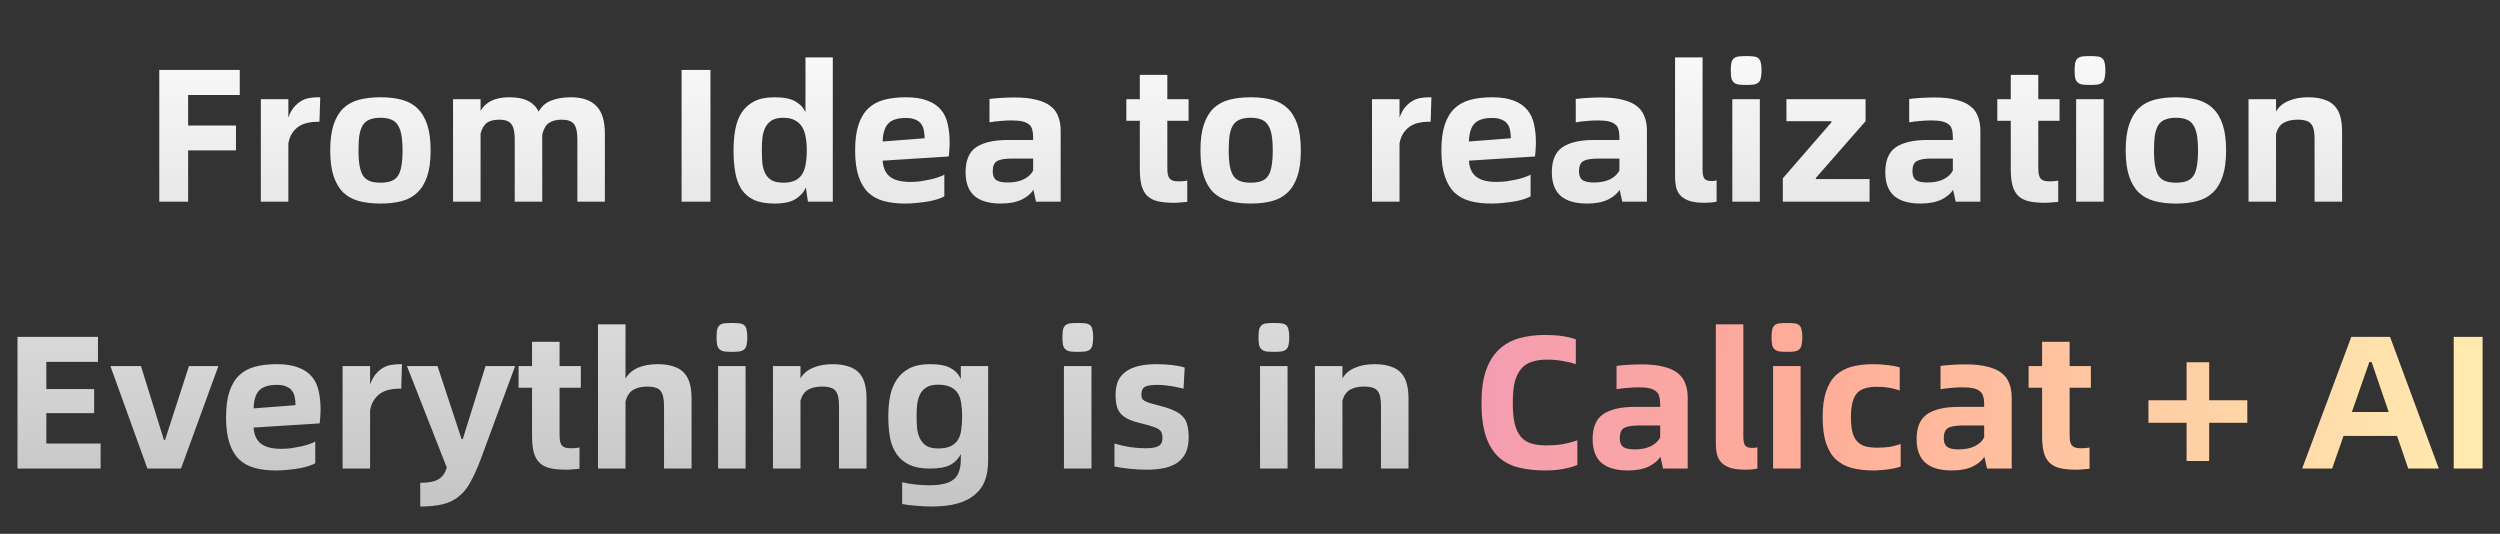
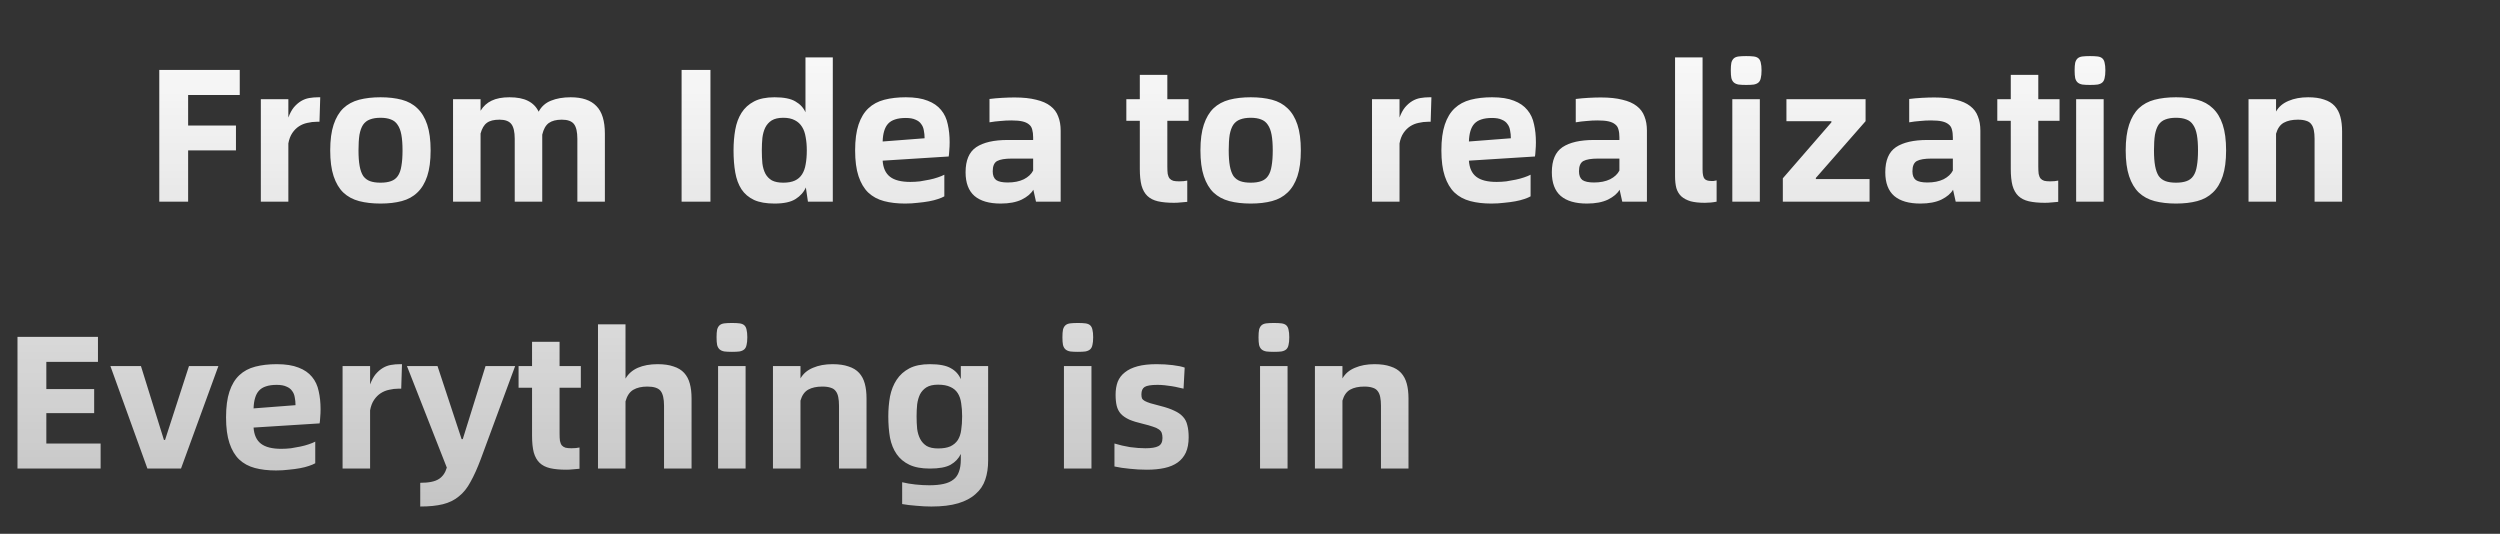
<svg xmlns="http://www.w3.org/2000/svg" width="843" height="180" viewBox="0 0 843 180" fill="none">
  <rect x="0" y="0" width="843" height="180" fill="#333333" stroke="none" />
  <path d="M63.437 32.032V42.336H79.565V50.72H63.437V68H53.709V23.584H80.845V32.032H63.437ZM107.985 32.8L107.729 41.056H106.833C105.767 41.056 104.7 41.184 103.633 41.44C102.609 41.653 101.671 42.037 100.817 42.592C99.964 43.147 99.217 43.893 98.577 44.832C97.937 45.771 97.489 46.944 97.233 48.352V68H87.953V33.44H97.233V39.648C97.745 38.24 98.364 37.088 99.089 36.192C99.857 35.296 100.668 34.592 101.521 34.08C102.375 33.568 103.292 33.227 104.273 33.056C105.255 32.885 106.257 32.8 107.281 32.8H107.985ZM128.309 68.64C125.621 68.64 123.21 68.363 121.077 67.808C118.986 67.253 117.215 66.293 115.765 64.928C114.357 63.563 113.269 61.728 112.501 59.424C111.733 57.12 111.349 54.219 111.349 50.72C111.349 47.221 111.733 44.32 112.501 42.016C113.269 39.712 114.357 37.877 115.765 36.512C117.215 35.147 118.986 34.187 121.077 33.632C123.21 33.077 125.621 32.8 128.309 32.8C130.997 32.8 133.386 33.077 135.477 33.632C137.567 34.187 139.317 35.147 140.725 36.512C142.175 37.877 143.285 39.712 144.053 42.016C144.821 44.32 145.205 47.221 145.205 50.72C145.205 54.219 144.821 57.12 144.053 59.424C143.285 61.728 142.175 63.563 140.725 64.928C139.317 66.293 137.567 67.253 135.477 67.808C133.386 68.363 130.997 68.64 128.309 68.64ZM128.309 61.6C129.717 61.6 130.89 61.429 131.829 61.088C132.81 60.747 133.578 60.171 134.133 59.36C134.73 58.507 135.135 57.376 135.349 55.968C135.605 54.56 135.733 52.811 135.733 50.72C135.733 48.629 135.605 46.88 135.349 45.472C135.093 44.064 134.666 42.933 134.069 42.08C133.514 41.227 132.767 40.629 131.829 40.288C130.89 39.904 129.717 39.712 128.309 39.712C126.901 39.712 125.706 39.904 124.725 40.288C123.786 40.629 123.018 41.227 122.421 42.08C121.866 42.933 121.461 44.064 121.205 45.472C120.991 46.88 120.885 48.629 120.885 50.72C120.885 52.811 121.013 54.56 121.269 55.968C121.525 57.376 121.93 58.507 122.485 59.36C123.082 60.171 123.85 60.747 124.789 61.088C125.727 61.429 126.901 61.6 128.309 61.6ZM192.446 32.8C196.328 32.8 199.208 33.781 201.086 35.744C203.006 37.664 203.966 40.779 203.966 45.088V68H194.686V46.816C194.686 44.469 194.302 42.805 193.534 41.824C192.766 40.843 191.4 40.352 189.438 40.352C187.56 40.352 186.088 40.736 185.022 41.504C183.998 42.272 183.272 43.573 182.846 45.408V68H173.566V46.816C173.566 44.469 173.182 42.805 172.414 41.824C171.646 40.843 170.323 40.352 168.446 40.352C166.526 40.352 165.096 40.715 164.158 41.44C163.219 42.123 162.515 43.317 162.046 45.024V68H152.766V33.44H162.046V37.344C162.984 35.808 164.222 34.677 165.758 33.952C167.336 33.184 169.342 32.8 171.774 32.8C174.376 32.8 176.467 33.205 178.046 34.016C179.667 34.827 180.862 36.043 181.63 37.664C182.568 35.915 183.955 34.677 185.79 33.952C187.667 33.184 189.886 32.8 192.446 32.8ZM229.834 23.584H239.562V68H229.834V23.584ZM280.821 19.36V68H272.437L271.733 63.2C271.05 64.779 269.898 66.08 268.277 67.104C266.698 68.128 264.33 68.64 261.173 68.64C258.357 68.64 256.053 68.235 254.261 67.424C252.469 66.571 251.061 65.376 250.037 63.84C249.013 62.261 248.309 60.363 247.925 58.144C247.541 55.925 247.349 53.451 247.349 50.72C247.349 48.245 247.541 45.92 247.925 43.744C248.309 41.568 249.013 39.669 250.037 38.048C251.061 36.427 252.469 35.147 254.261 34.208C256.053 33.269 258.357 32.8 261.173 32.8C264.33 32.8 266.677 33.269 268.213 34.208C269.791 35.104 270.922 36.32 271.605 37.856V19.36H280.821ZM264.117 61.6C265.695 61.6 266.997 61.365 268.021 60.896C269.045 60.427 269.855 59.723 270.453 58.784C271.05 57.845 271.455 56.715 271.669 55.392C271.925 54.027 272.053 52.469 272.053 50.72C272.053 49.056 271.925 47.563 271.669 46.24C271.455 44.875 271.05 43.723 270.453 42.784C269.855 41.803 269.045 41.056 268.021 40.544C266.997 39.989 265.695 39.712 264.117 39.712C262.495 39.712 261.194 40.011 260.213 40.608C259.274 41.205 258.549 42.016 258.037 43.04C257.567 44.021 257.247 45.173 257.077 46.496C256.949 47.819 256.885 49.227 256.885 50.72C256.885 52.299 256.949 53.771 257.077 55.136C257.247 56.459 257.589 57.611 258.101 58.592C258.613 59.531 259.338 60.277 260.277 60.832C261.258 61.344 262.538 61.6 264.117 61.6ZM320.221 47.968C320.221 48.949 320.178 49.888 320.093 50.784C320.05 51.637 319.986 52.299 319.901 52.768L297.629 54.176C297.799 56.651 298.631 58.464 300.125 59.616C301.618 60.768 303.901 61.344 306.973 61.344C308.039 61.344 309.127 61.28 310.237 61.152C311.346 60.981 312.413 60.789 313.437 60.576C314.461 60.363 315.399 60.107 316.253 59.808C317.149 59.509 317.874 59.211 318.429 58.912V66.208C317.917 66.507 317.213 66.805 316.317 67.104C315.463 67.403 314.461 67.659 313.309 67.872C312.157 68.085 310.877 68.256 309.469 68.384C308.103 68.555 306.674 68.64 305.181 68.64C302.535 68.64 300.167 68.363 298.077 67.808C295.986 67.253 294.215 66.293 292.765 64.928C291.357 63.563 290.269 61.728 289.501 59.424C288.733 57.12 288.349 54.219 288.349 50.72C288.349 47.221 288.733 44.32 289.501 42.016C290.269 39.712 291.378 37.877 292.829 36.512C294.279 35.147 296.071 34.187 298.205 33.632C300.338 33.077 302.749 32.8 305.437 32.8C308.423 32.8 310.877 33.184 312.797 33.952C314.717 34.677 316.231 35.723 317.341 37.088C318.45 38.411 319.197 40.011 319.581 41.888C320.007 43.723 320.221 45.749 320.221 47.968ZM311.773 46.624C311.773 45.685 311.687 44.811 311.517 44C311.389 43.147 311.09 42.421 310.621 41.824C310.194 41.184 309.554 40.693 308.701 40.352C307.89 39.968 306.802 39.776 305.437 39.776C303.986 39.776 302.77 39.947 301.789 40.288C300.85 40.587 300.082 41.056 299.485 41.696C298.887 42.336 298.439 43.168 298.141 44.192C297.842 45.173 297.671 46.347 297.629 47.712L311.773 46.624ZM342.105 32.864C345.006 32.864 347.438 33.12 349.401 33.632C351.406 34.101 353.006 34.805 354.201 35.744C355.438 36.683 356.313 37.856 356.825 39.264C357.379 40.629 357.657 42.229 357.657 44.064V68H349.337L348.441 63.968C347.715 65.248 346.414 66.357 344.537 67.296C342.659 68.192 340.291 68.64 337.433 68.64C333.55 68.64 330.606 67.787 328.601 66.08C326.595 64.331 325.593 61.664 325.593 58.08C325.593 54.069 326.787 51.253 329.177 49.632C331.609 48.011 335.15 47.2 339.801 47.2H348.377V46.304C348.377 45.28 348.27 44.405 348.057 43.68C347.886 42.955 347.523 42.379 346.969 41.952C346.414 41.483 345.667 41.141 344.729 40.928C343.79 40.715 342.553 40.608 341.017 40.608C339.779 40.608 338.542 40.672 337.305 40.8C336.067 40.885 334.851 41.035 333.657 41.248V33.376C334.979 33.205 336.409 33.077 337.945 32.992C339.481 32.907 340.867 32.864 342.105 32.864ZM339.801 61.536C341.934 61.536 343.747 61.173 345.241 60.448C346.734 59.68 347.779 58.699 348.377 57.504V53.472H341.209C338.905 53.472 337.241 53.749 336.217 54.304C335.235 54.859 334.745 56.011 334.745 57.76C334.745 59.125 335.129 60.107 335.897 60.704C336.707 61.259 338.009 61.536 339.801 61.536ZM393.625 40.736V56.16C393.625 57.184 393.667 58.016 393.753 58.656C393.881 59.296 394.094 59.808 394.393 60.192C394.691 60.533 395.097 60.789 395.609 60.96C396.121 61.088 396.782 61.152 397.593 61.152C398.702 61.152 399.619 61.067 400.345 60.896V68.064C399.662 68.149 398.937 68.213 398.169 68.256C397.401 68.341 396.633 68.384 395.865 68.384C393.731 68.384 391.918 68.213 390.425 67.872C388.974 67.531 387.801 66.933 386.905 66.08C386.009 65.227 385.347 64.053 384.921 62.56C384.537 61.067 384.345 59.189 384.345 56.928V40.736H379.801V33.44H384.345V25.248H393.625V33.44H400.793V40.736H393.625ZM421.746 68.64C419.058 68.64 416.648 68.363 414.514 67.808C412.424 67.253 410.653 66.293 409.202 64.928C407.794 63.563 406.706 61.728 405.938 59.424C405.17 57.12 404.786 54.219 404.786 50.72C404.786 47.221 405.17 44.32 405.938 42.016C406.706 39.712 407.794 37.877 409.202 36.512C410.653 35.147 412.424 34.187 414.514 33.632C416.648 33.077 419.058 32.8 421.746 32.8C424.434 32.8 426.824 33.077 428.914 33.632C431.005 34.187 432.754 35.147 434.162 36.512C435.613 37.877 436.722 39.712 437.49 42.016C438.258 44.32 438.642 47.221 438.642 50.72C438.642 54.219 438.258 57.12 437.49 59.424C436.722 61.728 435.613 63.563 434.162 64.928C432.754 66.293 431.005 67.253 428.914 67.808C426.824 68.363 424.434 68.64 421.746 68.64ZM421.746 61.6C423.154 61.6 424.328 61.429 425.266 61.088C426.248 60.747 427.016 60.171 427.57 59.36C428.168 58.507 428.573 57.376 428.786 55.968C429.042 54.56 429.17 52.811 429.17 50.72C429.17 48.629 429.042 46.88 428.786 45.472C428.53 44.064 428.104 42.933 427.506 42.08C426.952 41.227 426.205 40.629 425.266 40.288C424.328 39.904 423.154 39.712 421.746 39.712C420.338 39.712 419.144 39.904 418.162 40.288C417.224 40.629 416.456 41.227 415.858 42.08C415.304 42.933 414.898 44.064 414.642 45.472C414.429 46.88 414.322 48.629 414.322 50.72C414.322 52.811 414.45 54.56 414.706 55.968C414.962 57.376 415.368 58.507 415.922 59.36C416.52 60.171 417.288 60.747 418.226 61.088C419.165 61.429 420.338 61.6 421.746 61.6ZM482.673 32.8L482.417 41.056H481.521C480.454 41.056 479.387 41.184 478.321 41.44C477.297 41.653 476.358 42.037 475.505 42.592C474.651 43.147 473.905 43.893 473.265 44.832C472.625 45.771 472.177 46.944 471.921 48.352V68H462.641V33.44H471.921V39.648C472.433 38.24 473.051 37.088 473.777 36.192C474.545 35.296 475.355 34.592 476.209 34.08C477.062 33.568 477.979 33.227 478.961 33.056C479.942 32.885 480.945 32.8 481.969 32.8H482.673ZM517.908 47.968C517.908 48.949 517.866 49.888 517.78 50.784C517.738 51.637 517.674 52.299 517.588 52.768L495.316 54.176C495.487 56.651 496.319 58.464 497.812 59.616C499.306 60.768 501.588 61.344 504.66 61.344C505.727 61.344 506.815 61.28 507.924 61.152C509.034 60.981 510.1 60.789 511.124 60.576C512.148 60.363 513.087 60.107 513.94 59.808C514.836 59.509 515.562 59.211 516.116 58.912V66.208C515.604 66.507 514.9 66.805 514.004 67.104C513.151 67.403 512.148 67.659 510.996 67.872C509.844 68.085 508.564 68.256 507.156 68.384C505.791 68.555 504.362 68.64 502.868 68.64C500.223 68.64 497.855 68.363 495.764 67.808C493.674 67.253 491.903 66.293 490.452 64.928C489.044 63.563 487.956 61.728 487.188 59.424C486.42 57.12 486.036 54.219 486.036 50.72C486.036 47.221 486.42 44.32 487.188 42.016C487.956 39.712 489.066 37.877 490.516 36.512C491.967 35.147 493.759 34.187 495.892 33.632C498.026 33.077 500.436 32.8 503.124 32.8C506.111 32.8 508.564 33.184 510.484 33.952C512.404 34.677 513.919 35.723 515.028 37.088C516.138 38.411 516.884 40.011 517.268 41.888C517.695 43.723 517.908 45.749 517.908 47.968ZM509.46 46.624C509.46 45.685 509.375 44.811 509.204 44C509.076 43.147 508.778 42.421 508.308 41.824C507.882 41.184 507.242 40.693 506.388 40.352C505.578 39.968 504.49 39.776 503.124 39.776C501.674 39.776 500.458 39.947 499.476 40.288C498.538 40.587 497.77 41.056 497.172 41.696C496.575 42.336 496.127 43.168 495.828 44.192C495.53 45.173 495.359 46.347 495.316 47.712L509.46 46.624ZM539.792 32.864C542.694 32.864 545.126 33.12 547.088 33.632C549.094 34.101 550.694 34.805 551.888 35.744C553.126 36.683 554 37.856 554.512 39.264C555.067 40.629 555.344 42.229 555.344 44.064V68H547.024L546.128 63.968C545.403 65.248 544.102 66.357 542.224 67.296C540.347 68.192 537.979 68.64 535.12 68.64C531.238 68.64 528.294 67.787 526.288 66.08C524.283 64.331 523.28 61.664 523.28 58.08C523.28 54.069 524.475 51.253 526.864 49.632C529.296 48.011 532.838 47.2 537.488 47.2H546.064V46.304C546.064 45.28 545.958 44.405 545.744 43.68C545.574 42.955 545.211 42.379 544.656 41.952C544.102 41.483 543.355 41.141 542.416 40.928C541.478 40.715 540.24 40.608 538.704 40.608C537.467 40.608 536.23 40.672 534.992 40.8C533.755 40.885 532.539 41.035 531.344 41.248V33.376C532.667 33.205 534.096 33.077 535.632 32.992C537.168 32.907 538.555 32.864 539.792 32.864ZM537.488 61.536C539.622 61.536 541.435 61.173 542.928 60.448C544.422 59.68 545.467 58.699 546.064 57.504V53.472H538.896C536.592 53.472 534.928 53.749 533.904 54.304C532.923 54.859 532.432 56.011 532.432 57.76C532.432 59.125 532.816 60.107 533.584 60.704C534.395 61.259 535.696 61.536 537.488 61.536ZM574.875 68.384C572.955 68.384 571.355 68.213 570.075 67.872C568.795 67.488 567.749 66.933 566.939 66.208C566.171 65.483 565.616 64.565 565.275 63.456C564.976 62.304 564.827 60.96 564.827 59.424V19.36H574.107V57.184C574.107 58.72 574.32 59.744 574.747 60.256C575.173 60.768 575.92 61.024 576.987 61.024C577.243 61.024 577.52 61.024 577.819 61.024C578.117 60.981 578.459 60.917 578.843 60.832V68C577.605 68.256 576.283 68.384 574.875 68.384ZM588.808 28.64C587.784 28.64 586.931 28.597 586.248 28.512C585.566 28.384 585.032 28.149 584.648 27.808C584.264 27.467 583.987 26.976 583.816 26.336C583.688 25.696 583.624 24.821 583.624 23.712C583.624 22.645 583.688 21.792 583.816 21.152C583.987 20.512 584.264 20.021 584.648 19.68C585.032 19.339 585.566 19.125 586.248 19.04C586.931 18.955 587.784 18.912 588.808 18.912C589.875 18.912 590.728 18.955 591.368 19.04C592.051 19.125 592.584 19.339 592.968 19.68C593.352 20.021 593.608 20.512 593.736 21.152C593.907 21.792 593.992 22.645 593.992 23.712C593.992 24.821 593.907 25.696 593.736 26.336C593.608 26.976 593.352 27.467 592.968 27.808C592.584 28.149 592.051 28.384 591.368 28.512C590.728 28.597 589.875 28.64 588.808 28.64ZM584.136 33.44H593.416V68H584.136V33.44ZM601.169 60.128L617.553 41.248V40.864H602.385V33.44H629.073V40.864L612.305 60V60.384H630.417V68H601.169V60.128ZM652.23 32.864C655.131 32.864 657.563 33.12 659.526 33.632C661.531 34.101 663.131 34.805 664.326 35.744C665.563 36.683 666.438 37.856 666.95 39.264C667.504 40.629 667.782 42.229 667.782 44.064V68H659.462L658.566 63.968C657.84 65.248 656.539 66.357 654.662 67.296C652.784 68.192 650.416 68.64 647.558 68.64C643.675 68.64 640.731 67.787 638.726 66.08C636.72 64.331 635.718 61.664 635.718 58.08C635.718 54.069 636.912 51.253 639.302 49.632C641.734 48.011 645.275 47.2 649.926 47.2H658.502V46.304C658.502 45.28 658.395 44.405 658.182 43.68C658.011 42.955 657.648 42.379 657.094 41.952C656.539 41.483 655.792 41.141 654.854 40.928C653.915 40.715 652.678 40.608 651.142 40.608C649.904 40.608 648.667 40.672 647.43 40.8C646.192 40.885 644.976 41.035 643.782 41.248V33.376C645.104 33.205 646.534 33.077 648.07 32.992C649.606 32.907 650.992 32.864 652.23 32.864ZM649.926 61.536C652.059 61.536 653.872 61.173 655.366 60.448C656.859 59.68 657.904 58.699 658.502 57.504V53.472H651.334C649.03 53.472 647.366 53.749 646.342 54.304C645.36 54.859 644.87 56.011 644.87 57.76C644.87 59.125 645.254 60.107 646.022 60.704C646.832 61.259 648.134 61.536 649.926 61.536ZM687.312 40.736V56.16C687.312 57.184 687.355 58.016 687.44 58.656C687.568 59.296 687.782 59.808 688.08 60.192C688.379 60.533 688.784 60.789 689.296 60.96C689.808 61.088 690.47 61.152 691.28 61.152C692.39 61.152 693.307 61.067 694.032 60.896V68.064C693.35 68.149 692.624 68.213 691.856 68.256C691.088 68.341 690.32 68.384 689.552 68.384C687.419 68.384 685.606 68.213 684.112 67.872C682.662 67.531 681.488 66.933 680.592 66.08C679.696 65.227 679.035 64.053 678.608 62.56C678.224 61.067 678.032 59.189 678.032 56.928V40.736H673.488V33.44H678.032V25.248H687.312V33.44H694.48V40.736H687.312ZM704.746 28.64C703.722 28.64 702.868 28.597 702.186 28.512C701.503 28.384 700.97 28.149 700.586 27.808C700.202 27.467 699.924 26.976 699.754 26.336C699.626 25.696 699.562 24.821 699.562 23.712C699.562 22.645 699.626 21.792 699.754 21.152C699.924 20.512 700.202 20.021 700.586 19.68C700.97 19.339 701.503 19.125 702.186 19.04C702.868 18.955 703.722 18.912 704.746 18.912C705.812 18.912 706.666 18.955 707.306 19.04C707.988 19.125 708.522 19.339 708.906 19.68C709.29 20.021 709.546 20.512 709.674 21.152C709.844 21.792 709.93 22.645 709.93 23.712C709.93 24.821 709.844 25.696 709.674 26.336C709.546 26.976 709.29 27.467 708.906 27.808C708.522 28.149 707.988 28.384 707.306 28.512C706.666 28.597 705.812 28.64 704.746 28.64ZM700.074 33.44H709.354V68H700.074V33.44ZM733.746 68.64C731.058 68.64 728.648 68.363 726.514 67.808C724.424 67.253 722.653 66.293 721.202 64.928C719.794 63.563 718.706 61.728 717.938 59.424C717.17 57.12 716.786 54.219 716.786 50.72C716.786 47.221 717.17 44.32 717.938 42.016C718.706 39.712 719.794 37.877 721.202 36.512C722.653 35.147 724.424 34.187 726.514 33.632C728.648 33.077 731.058 32.8 733.746 32.8C736.434 32.8 738.824 33.077 740.914 33.632C743.005 34.187 744.754 35.147 746.162 36.512C747.613 37.877 748.722 39.712 749.49 42.016C750.258 44.32 750.642 47.221 750.642 50.72C750.642 54.219 750.258 57.12 749.49 59.424C748.722 61.728 747.613 63.563 746.162 64.928C744.754 66.293 743.005 67.253 740.914 67.808C738.824 68.363 736.434 68.64 733.746 68.64ZM733.746 61.6C735.154 61.6 736.328 61.429 737.266 61.088C738.248 60.747 739.016 60.171 739.57 59.36C740.168 58.507 740.573 57.376 740.786 55.968C741.042 54.56 741.17 52.811 741.17 50.72C741.17 48.629 741.042 46.88 740.786 45.472C740.53 44.064 740.104 42.933 739.506 42.08C738.952 41.227 738.205 40.629 737.266 40.288C736.328 39.904 735.154 39.712 733.746 39.712C732.338 39.712 731.144 39.904 730.162 40.288C729.224 40.629 728.456 41.227 727.858 42.08C727.304 42.933 726.898 44.064 726.642 45.472C726.429 46.88 726.322 48.629 726.322 50.72C726.322 52.811 726.45 54.56 726.706 55.968C726.962 57.376 727.368 58.507 727.922 59.36C728.52 60.171 729.288 60.747 730.226 61.088C731.165 61.429 732.338 61.6 733.746 61.6ZM778.299 32.8C780.433 32.8 782.225 33.056 783.675 33.568C785.169 34.037 786.363 34.763 787.259 35.744C788.155 36.725 788.795 37.941 789.179 39.392C789.563 40.8 789.755 42.464 789.755 44.384V68H780.475V46.816C780.475 45.664 780.39 44.683 780.219 43.872C780.049 43.019 779.75 42.336 779.323 41.824C778.939 41.312 778.385 40.949 777.659 40.736C776.934 40.48 775.995 40.352 774.843 40.352C772.923 40.352 771.345 40.693 770.107 41.376C768.87 42.059 767.995 43.296 767.483 45.088V68H758.203V33.44H767.483V37.6C768.422 35.979 769.83 34.784 771.707 34.016C773.585 33.205 775.782 32.8 778.299 32.8ZM33.929 149.552V158H5.897V113.584H33.033V122.032H15.625V131.184H31.753V139.312H15.625V149.552H33.929ZM37.226 123.44H47.53L55.274 148.336H55.658L63.722 123.44H73.642L61.034 158H49.706L37.226 123.44ZM108.096 137.968C108.096 138.949 108.053 139.888 107.968 140.784C107.925 141.637 107.861 142.299 107.776 142.768L85.504 144.176C85.674 146.651 86.506 148.464 88 149.616C89.493 150.768 91.776 151.344 94.848 151.344C95.914 151.344 97.002 151.28 98.112 151.152C99.221 150.981 100.288 150.789 101.312 150.576C102.336 150.363 103.274 150.107 104.128 149.808C105.024 149.509 105.749 149.211 106.304 148.912V156.208C105.792 156.507 105.088 156.805 104.192 157.104C103.338 157.403 102.336 157.659 101.184 157.872C100.032 158.085 98.752 158.256 97.344 158.384C95.978 158.555 94.549 158.64 93.056 158.64C90.41 158.64 88.042 158.363 85.952 157.808C83.861 157.253 82.09 156.293 80.64 154.928C79.232 153.563 78.144 151.728 77.376 149.424C76.608 147.12 76.224 144.219 76.224 140.72C76.224 137.221 76.608 134.32 77.376 132.016C78.144 129.712 79.253 127.877 80.704 126.512C82.154 125.147 83.946 124.187 86.08 123.632C88.213 123.077 90.624 122.8 93.312 122.8C96.298 122.8 98.752 123.184 100.672 123.952C102.592 124.677 104.106 125.723 105.216 127.088C106.325 128.411 107.072 130.011 107.456 131.888C107.882 133.723 108.096 135.749 108.096 137.968ZM99.648 136.624C99.648 135.685 99.562 134.811 99.392 134C99.264 133.147 98.965 132.421 98.496 131.824C98.069 131.184 97.429 130.693 96.576 130.352C95.765 129.968 94.677 129.776 93.312 129.776C91.861 129.776 90.645 129.947 89.664 130.288C88.725 130.587 87.957 131.056 87.36 131.696C86.762 132.336 86.314 133.168 86.016 134.192C85.717 135.173 85.546 136.347 85.504 137.712L99.648 136.624ZM135.548 122.8L135.292 131.056H134.396C133.329 131.056 132.262 131.184 131.196 131.44C130.172 131.653 129.233 132.037 128.38 132.592C127.526 133.147 126.78 133.893 126.14 134.832C125.5 135.771 125.052 136.944 124.796 138.352V158H115.516V123.44H124.796V129.648C125.308 128.24 125.926 127.088 126.652 126.192C127.42 125.296 128.23 124.592 129.084 124.08C129.937 123.568 130.854 123.227 131.836 123.056C132.817 122.885 133.82 122.8 134.844 122.8H135.548ZM141.706 162.8C144.608 162.8 146.698 162.373 147.978 161.52C149.258 160.709 150.154 159.429 150.666 157.68L137.226 123.44H147.53L155.658 148.08H156.042L163.722 123.44H173.706L162.122 154.8C160.97 157.872 159.818 160.432 158.666 162.48C157.557 164.571 156.234 166.213 154.698 167.408C153.205 168.645 151.413 169.52 149.322 170.032C147.232 170.544 144.693 170.8 141.706 170.8V162.8ZM188.687 130.736V146.16C188.687 147.184 188.73 148.016 188.815 148.656C188.943 149.296 189.157 149.808 189.455 150.192C189.754 150.533 190.159 150.789 190.671 150.96C191.183 151.088 191.845 151.152 192.655 151.152C193.765 151.152 194.682 151.067 195.407 150.896V158.064C194.725 158.149 193.999 158.213 193.231 158.256C192.463 158.341 191.695 158.384 190.927 158.384C188.794 158.384 186.981 158.213 185.487 157.872C184.037 157.531 182.863 156.933 181.967 156.08C181.071 155.227 180.41 154.053 179.983 152.56C179.599 151.067 179.407 149.189 179.407 146.928V130.736H174.863V123.44H179.407V115.248H188.687V123.44H195.855V130.736H188.687ZM221.737 122.8C223.87 122.8 225.662 123.056 227.113 123.568C228.606 124.037 229.801 124.763 230.697 125.744C231.593 126.725 232.233 127.941 232.617 129.392C233.001 130.8 233.193 132.464 233.193 134.384V158H223.913V136.816C223.913 134.469 223.529 132.805 222.761 131.824C221.993 130.843 220.499 130.352 218.281 130.352C216.361 130.352 214.782 130.715 213.545 131.44C212.307 132.165 211.433 133.467 210.921 135.344V158H201.641V109.36H210.921V127.664C211.859 126.043 213.246 124.827 215.081 124.016C216.958 123.205 219.177 122.8 221.737 122.8ZM246.808 118.64C245.784 118.64 244.931 118.597 244.248 118.512C243.566 118.384 243.032 118.149 242.648 117.808C242.264 117.467 241.987 116.976 241.816 116.336C241.688 115.696 241.624 114.821 241.624 113.712C241.624 112.645 241.688 111.792 241.816 111.152C241.987 110.512 242.264 110.021 242.648 109.68C243.032 109.339 243.566 109.125 244.248 109.04C244.931 108.955 245.784 108.912 246.808 108.912C247.875 108.912 248.728 108.955 249.368 109.04C250.051 109.125 250.584 109.339 250.968 109.68C251.352 110.021 251.608 110.512 251.736 111.152C251.907 111.792 251.992 112.645 251.992 113.712C251.992 114.821 251.907 115.696 251.736 116.336C251.608 116.976 251.352 117.467 250.968 117.808C250.584 118.149 250.051 118.384 249.368 118.512C248.728 118.597 247.875 118.64 246.808 118.64ZM242.136 123.44H251.416V158H242.136V123.44ZM280.737 122.8C282.87 122.8 284.662 123.056 286.113 123.568C287.606 124.037 288.801 124.763 289.697 125.744C290.593 126.725 291.233 127.941 291.617 129.392C292.001 130.8 292.193 132.464 292.193 134.384V158H282.913V136.816C282.913 135.664 282.827 134.683 282.657 133.872C282.486 133.019 282.187 132.336 281.761 131.824C281.377 131.312 280.822 130.949 280.097 130.736C279.371 130.48 278.433 130.352 277.281 130.352C275.361 130.352 273.782 130.693 272.545 131.376C271.307 132.059 270.433 133.296 269.921 135.088V158H260.641V123.44H269.921V127.6C270.859 125.979 272.267 124.784 274.145 124.016C276.022 123.205 278.219 122.8 280.737 122.8ZM333.2 123.44V155.312C333.2 157.701 332.88 159.835 332.24 161.712C331.6 163.632 330.512 165.253 328.976 166.576C327.483 167.941 325.52 168.987 323.088 169.712C320.656 170.437 317.648 170.8 314.064 170.8C312.486 170.8 310.8 170.715 309.008 170.544C307.216 170.416 305.616 170.224 304.208 169.968V162.608C305.574 162.949 307.067 163.205 308.688 163.376C310.31 163.547 311.867 163.632 313.36 163.632C315.238 163.632 316.838 163.483 318.16 163.184C319.526 162.885 320.635 162.395 321.488 161.712C322.342 161.072 322.96 160.197 323.344 159.088C323.771 157.979 323.984 156.592 323.984 154.928V153.072C323.259 154.608 322.107 155.824 320.528 156.72C318.992 157.573 316.667 158 313.552 158C310.736 158 308.432 157.573 306.64 156.72C304.848 155.867 303.419 154.672 302.352 153.136C301.286 151.6 300.539 149.765 300.112 147.632C299.728 145.456 299.536 143.045 299.536 140.4C299.536 138.053 299.728 135.813 300.112 133.68C300.539 131.547 301.286 129.669 302.352 128.048C303.419 126.427 304.848 125.147 306.64 124.208C308.432 123.269 310.736 122.8 313.552 122.8C316.71 122.8 319.056 123.248 320.592 124.144C322.171 124.997 323.302 126.235 323.984 127.856V123.44H333.2ZM316.304 151.216C318.011 151.216 319.398 150.981 320.464 150.512C321.531 150 322.363 149.296 322.96 148.4C323.558 147.461 323.942 146.331 324.112 145.008C324.326 143.643 324.432 142.107 324.432 140.4C324.432 138.736 324.326 137.264 324.112 135.984C323.942 134.661 323.558 133.531 322.96 132.592C322.363 131.653 321.531 130.949 320.464 130.48C319.398 129.968 318.011 129.712 316.304 129.712C314.683 129.712 313.382 130.011 312.4 130.608C311.462 131.205 310.736 131.995 310.224 132.976C309.755 133.957 309.435 135.088 309.264 136.368C309.136 137.648 309.072 138.992 309.072 140.4C309.072 141.893 309.136 143.301 309.264 144.624C309.435 145.904 309.776 147.035 310.288 148.016C310.8 148.997 311.526 149.787 312.464 150.384C313.446 150.939 314.726 151.216 316.304 151.216ZM363.433 118.64C362.409 118.64 361.556 118.597 360.873 118.512C360.191 118.384 359.657 118.149 359.273 117.808C358.889 117.467 358.612 116.976 358.441 116.336C358.313 115.696 358.249 114.821 358.249 113.712C358.249 112.645 358.313 111.792 358.441 111.152C358.612 110.512 358.889 110.021 359.273 109.68C359.657 109.339 360.191 109.125 360.873 109.04C361.556 108.955 362.409 108.912 363.433 108.912C364.5 108.912 365.353 108.955 365.993 109.04C366.676 109.125 367.209 109.339 367.593 109.68C367.977 110.021 368.233 110.512 368.361 111.152C368.532 111.792 368.617 112.645 368.617 113.712C368.617 114.821 368.532 115.696 368.361 116.336C368.233 116.976 367.977 117.467 367.593 117.808C367.209 118.149 366.676 118.384 365.993 118.512C365.353 118.597 364.5 118.64 363.433 118.64ZM358.761 123.44H368.041V158H358.761V123.44ZM386.738 158.384C384.732 158.384 382.791 158.277 380.914 158.064C379.036 157.893 377.33 157.637 375.794 157.296V149.552C377.458 150.064 379.207 150.469 381.042 150.768C382.919 151.024 384.647 151.152 386.226 151.152C388.231 151.152 389.682 150.917 390.578 150.448C391.516 149.979 391.986 149.061 391.986 147.696C391.986 147.013 391.9 146.437 391.73 145.968C391.559 145.499 391.218 145.093 390.706 144.752C390.236 144.411 389.575 144.112 388.722 143.856C387.868 143.557 386.738 143.237 385.33 142.896C383.495 142.469 381.98 142 380.786 141.488C379.591 140.933 378.652 140.293 377.97 139.568C377.287 138.8 376.818 137.904 376.562 136.88C376.306 135.813 376.178 134.555 376.178 133.104C376.178 131.483 376.412 130.032 376.882 128.752C377.394 127.472 378.204 126.405 379.314 125.552C380.423 124.656 381.852 123.973 383.602 123.504C385.351 123.035 387.484 122.8 390.002 122.8C391.922 122.8 393.735 122.907 395.442 123.12C397.191 123.333 398.535 123.611 399.474 123.952L399.09 131.056C398.62 130.928 398.044 130.8 397.362 130.672C396.679 130.501 395.932 130.352 395.122 130.224C394.354 130.096 393.543 129.989 392.69 129.904C391.879 129.819 391.09 129.776 390.322 129.776C388.188 129.776 386.738 130.011 385.97 130.48C385.244 130.949 384.882 131.781 384.882 132.976C384.882 133.531 384.946 133.979 385.074 134.32C385.244 134.661 385.564 134.96 386.034 135.216C386.503 135.472 387.143 135.728 387.954 135.984C388.807 136.24 389.916 136.539 391.282 136.88C393.159 137.349 394.716 137.883 395.954 138.48C397.191 139.035 398.172 139.717 398.898 140.528C399.623 141.296 400.114 142.256 400.37 143.408C400.668 144.517 400.818 145.861 400.818 147.44C400.818 149.488 400.498 151.216 399.858 152.624C399.218 153.989 398.3 155.099 397.106 155.952C395.911 156.805 394.439 157.424 392.69 157.808C390.94 158.192 388.956 158.384 386.738 158.384ZM429.558 118.64C428.534 118.64 427.681 118.597 426.998 118.512C426.316 118.384 425.782 118.149 425.398 117.808C425.014 117.467 424.737 116.976 424.566 116.336C424.438 115.696 424.374 114.821 424.374 113.712C424.374 112.645 424.438 111.792 424.566 111.152C424.737 110.512 425.014 110.021 425.398 109.68C425.782 109.339 426.316 109.125 426.998 109.04C427.681 108.955 428.534 108.912 429.558 108.912C430.625 108.912 431.478 108.955 432.118 109.04C432.801 109.125 433.334 109.339 433.718 109.68C434.102 110.021 434.358 110.512 434.486 111.152C434.657 111.792 434.742 112.645 434.742 113.712C434.742 114.821 434.657 115.696 434.486 116.336C434.358 116.976 434.102 117.467 433.718 117.808C433.334 118.149 432.801 118.384 432.118 118.512C431.478 118.597 430.625 118.64 429.558 118.64ZM424.886 123.44H434.166V158H424.886V123.44ZM463.487 122.8C465.62 122.8 467.412 123.056 468.863 123.568C470.356 124.037 471.551 124.763 472.447 125.744C473.343 126.725 473.983 127.941 474.367 129.392C474.751 130.8 474.943 132.464 474.943 134.384V158H465.663V136.816C465.663 135.664 465.577 134.683 465.407 133.872C465.236 133.019 464.937 132.336 464.511 131.824C464.127 131.312 463.572 130.949 462.847 130.736C462.121 130.48 461.183 130.352 460.031 130.352C458.111 130.352 456.532 130.693 455.295 131.376C454.057 132.059 453.183 133.296 452.671 135.088V158H443.391V123.44H452.671V127.6C453.609 125.979 455.017 124.784 456.895 124.016C458.772 123.205 460.969 122.8 463.487 122.8Z" fill="url(#paint0_linear_28473_27686)" />
-   <path d="M521.06 158.64C517.817 158.64 514.873 158.32 512.228 157.68C509.582 157.04 507.321 155.888 505.444 154.224C503.566 152.517 502.116 150.192 501.092 147.248C500.068 144.261 499.556 140.443 499.556 135.792C499.556 131.525 500.046 127.941 501.028 125.04C502.052 122.096 503.502 119.728 505.38 117.936C507.257 116.144 509.497 114.864 512.1 114.096C514.745 113.328 517.71 112.944 520.996 112.944C525.177 112.944 528.633 113.435 531.364 114.416V122.8C529.998 122.331 528.505 121.968 526.884 121.712C525.262 121.413 523.513 121.264 521.636 121.264C519.63 121.264 517.902 121.52 516.452 122.032C515.001 122.501 513.806 123.312 512.868 124.464C511.929 125.573 511.225 127.045 510.756 128.88C510.329 130.715 510.116 132.997 510.116 135.728C510.116 138.629 510.329 141.019 510.756 142.896C511.225 144.731 511.929 146.203 512.868 147.312C513.806 148.379 514.98 149.125 516.388 149.552C517.838 149.979 519.545 150.192 521.508 150.192C523.342 150.192 525.092 150.064 526.756 149.808C528.462 149.509 530.169 149.061 531.876 148.464V156.784C530.553 157.339 528.953 157.787 527.076 158.128C525.198 158.469 523.193 158.64 521.06 158.64ZM553.542 122.864C556.444 122.864 558.876 123.12 560.838 123.632C562.844 124.101 564.444 124.805 565.638 125.744C566.876 126.683 567.75 127.856 568.262 129.264C568.817 130.629 569.094 132.229 569.094 134.064V158H560.774L559.878 153.968C559.153 155.248 557.852 156.357 555.974 157.296C554.097 158.192 551.729 158.64 548.87 158.64C544.988 158.64 542.044 157.787 540.038 156.08C538.033 154.331 537.03 151.664 537.03 148.08C537.03 144.069 538.225 141.253 540.614 139.632C543.046 138.011 546.588 137.2 551.238 137.2H559.814V136.304C559.814 135.28 559.708 134.405 559.494 133.68C559.324 132.955 558.961 132.379 558.406 131.952C557.852 131.483 557.105 131.141 556.166 130.928C555.228 130.715 553.99 130.608 552.454 130.608C551.217 130.608 549.98 130.672 548.742 130.8C547.505 130.885 546.289 131.035 545.094 131.248V123.376C546.417 123.205 547.846 123.077 549.382 122.992C550.918 122.907 552.305 122.864 553.542 122.864ZM551.238 151.536C553.372 151.536 555.185 151.173 556.678 150.448C558.172 149.68 559.217 148.699 559.814 147.504V143.472H552.646C550.342 143.472 548.678 143.749 547.654 144.304C546.673 144.859 546.182 146.011 546.182 147.76C546.182 149.125 546.566 150.107 547.334 150.704C548.145 151.259 549.446 151.536 551.238 151.536ZM588.625 158.384C586.705 158.384 585.105 158.213 583.825 157.872C582.545 157.488 581.499 156.933 580.689 156.208C579.921 155.483 579.366 154.565 579.025 153.456C578.726 152.304 578.577 150.96 578.577 149.424V109.36H587.857V147.184C587.857 148.72 588.07 149.744 588.497 150.256C588.923 150.768 589.67 151.024 590.737 151.024C590.993 151.024 591.27 151.024 591.569 151.024C591.867 150.981 592.209 150.917 592.593 150.832V158C591.355 158.256 590.033 158.384 588.625 158.384ZM602.558 118.64C601.534 118.64 600.681 118.597 599.998 118.512C599.316 118.384 598.782 118.149 598.398 117.808C598.014 117.467 597.737 116.976 597.566 116.336C597.438 115.696 597.374 114.821 597.374 113.712C597.374 112.645 597.438 111.792 597.566 111.152C597.737 110.512 598.014 110.021 598.398 109.68C598.782 109.339 599.316 109.125 599.998 109.04C600.681 108.955 601.534 108.912 602.558 108.912C603.625 108.912 604.478 108.955 605.118 109.04C605.801 109.125 606.334 109.339 606.718 109.68C607.102 110.021 607.358 110.512 607.486 111.152C607.657 111.792 607.742 112.645 607.742 113.712C607.742 114.821 607.657 115.696 607.486 116.336C607.358 116.976 607.102 117.467 606.718 117.808C606.334 118.149 605.801 118.384 605.118 118.512C604.478 118.597 603.625 118.64 602.558 118.64ZM597.886 123.44H607.166V158H597.886V123.44ZM631.687 158.64C628.999 158.64 626.588 158.363 624.455 157.808C622.364 157.253 620.572 156.293 619.079 154.928C617.628 153.563 616.519 151.728 615.751 149.424C614.983 147.12 614.599 144.219 614.599 140.72C614.599 137.221 614.983 134.32 615.751 132.016C616.519 129.712 617.628 127.877 619.079 126.512C620.572 125.147 622.364 124.187 624.455 123.632C626.588 123.077 628.999 122.8 631.687 122.8C633.393 122.8 635.036 122.907 636.615 123.12C638.193 123.291 639.516 123.547 640.583 123.888V131.696C638.321 130.843 635.761 130.416 632.903 130.416C631.367 130.416 630.044 130.587 628.935 130.928C627.825 131.227 626.908 131.781 626.183 132.592C625.5 133.36 624.988 134.405 624.647 135.728C624.305 137.051 624.135 138.715 624.135 140.72C624.135 142.725 624.305 144.389 624.647 145.712C624.988 147.035 625.521 148.08 626.247 148.848C626.972 149.616 627.889 150.171 628.999 150.512C630.151 150.811 631.516 150.96 633.095 150.96C634.46 150.96 635.783 150.875 637.063 150.704C638.385 150.491 639.665 150.149 640.903 149.68V157.296C640.391 157.509 639.772 157.701 639.047 157.872C638.364 158 637.596 158.128 636.743 158.256C635.932 158.384 635.079 158.469 634.183 158.512C633.329 158.597 632.497 158.64 631.687 158.64ZM662.792 122.864C665.694 122.864 668.126 123.12 670.088 123.632C672.094 124.101 673.694 124.805 674.888 125.744C676.126 126.683 677 127.856 677.512 129.264C678.067 130.629 678.344 132.229 678.344 134.064V158H670.024L669.128 153.968C668.403 155.248 667.102 156.357 665.224 157.296C663.347 158.192 660.979 158.64 658.12 158.64C654.238 158.64 651.294 157.787 649.288 156.08C647.283 154.331 646.28 151.664 646.28 148.08C646.28 144.069 647.475 141.253 649.864 139.632C652.296 138.011 655.838 137.2 660.488 137.2H669.064V136.304C669.064 135.28 668.958 134.405 668.744 133.68C668.574 132.955 668.211 132.379 667.656 131.952C667.102 131.483 666.355 131.141 665.416 130.928C664.478 130.715 663.24 130.608 661.704 130.608C660.467 130.608 659.23 130.672 657.992 130.8C656.755 130.885 655.539 131.035 654.344 131.248V123.376C655.667 123.205 657.096 123.077 658.632 122.992C660.168 122.907 661.555 122.864 662.792 122.864ZM660.488 151.536C662.622 151.536 664.435 151.173 665.928 150.448C667.422 149.68 668.467 148.699 669.064 147.504V143.472H661.896C659.592 143.472 657.928 143.749 656.904 144.304C655.923 144.859 655.432 146.011 655.432 147.76C655.432 149.125 655.816 150.107 656.584 150.704C657.395 151.259 658.696 151.536 660.488 151.536ZM697.875 130.736V146.16C697.875 147.184 697.917 148.016 698.003 148.656C698.131 149.296 698.344 149.808 698.643 150.192C698.941 150.533 699.347 150.789 699.859 150.96C700.371 151.088 701.032 151.152 701.843 151.152C702.952 151.152 703.869 151.067 704.595 150.896V158.064C703.912 158.149 703.187 158.213 702.419 158.256C701.651 158.341 700.883 158.384 700.115 158.384C697.981 158.384 696.168 158.213 694.675 157.872C693.224 157.531 692.051 156.933 691.155 156.08C690.259 155.227 689.597 154.053 689.171 152.56C688.787 151.067 688.595 149.189 688.595 146.928V130.736H684.051V123.44H688.595V115.248H697.875V123.44H705.043V130.736H697.875ZM757.794 142.576H744.93V155.44H737.314V142.576H724.45V134.96H737.314V122.16H744.93V134.96H757.794V142.576ZM808.286 146.992H790.238L786.398 158H776.286L792.862 113.584H805.918L822.366 158H812.062L808.286 146.992ZM805.47 138.928L799.71 122.096H798.942L793.054 138.928H805.47ZM827.397 113.584H837.125V158H827.397V113.584Z" fill="url(#paint1_linear_28473_27686)" />
  <defs>
    <linearGradient id="paint0_linear_28473_27686" x1="421.5" y1="0" x2="421.5" y2="180" gradientUnits="userSpaceOnUse">
      <stop stop-color="white" />
      <stop offset="1" stop-color="white" stop-opacity="0.7" />
    </linearGradient>
    <linearGradient id="paint1_linear_28473_27686" x1="0.5" y1="145.563" x2="822.577" y2="203.574" gradientUnits="userSpaceOnUse">
      <stop offset="0.103" stop-color="#5D5BED" />
      <stop offset="0.443" stop-color="#E78ACD" />
      <stop offset="0.74" stop-color="#FFAD98" />
      <stop offset="1" stop-color="#FFE9AF" />
    </linearGradient>
  </defs>
</svg>